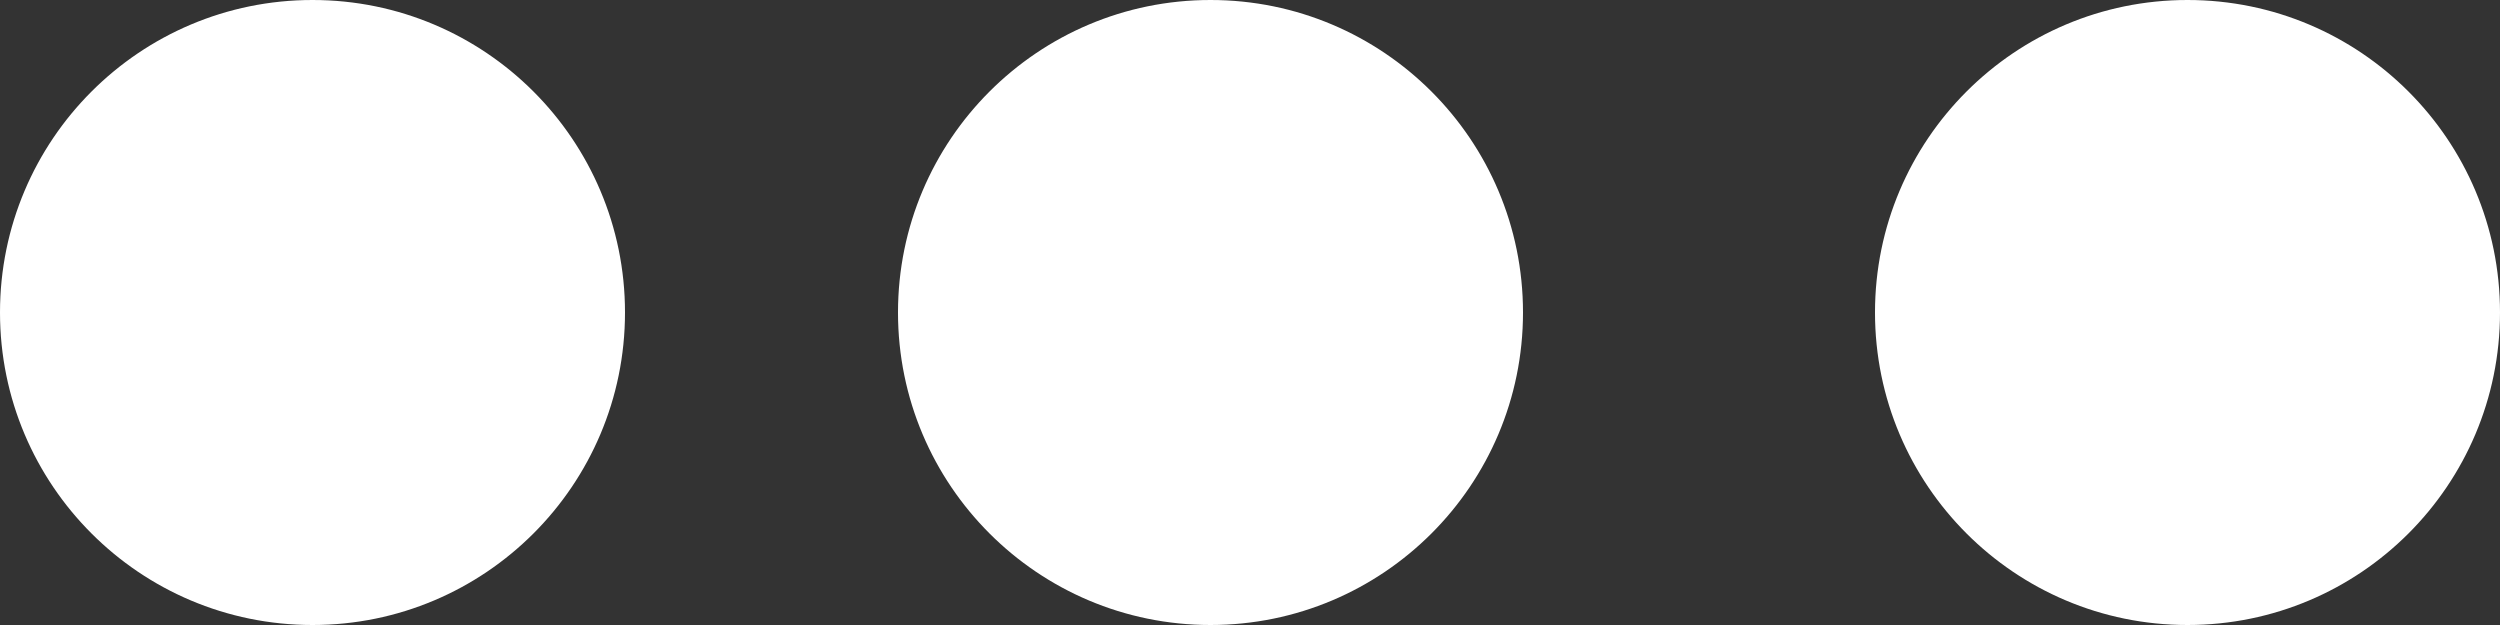
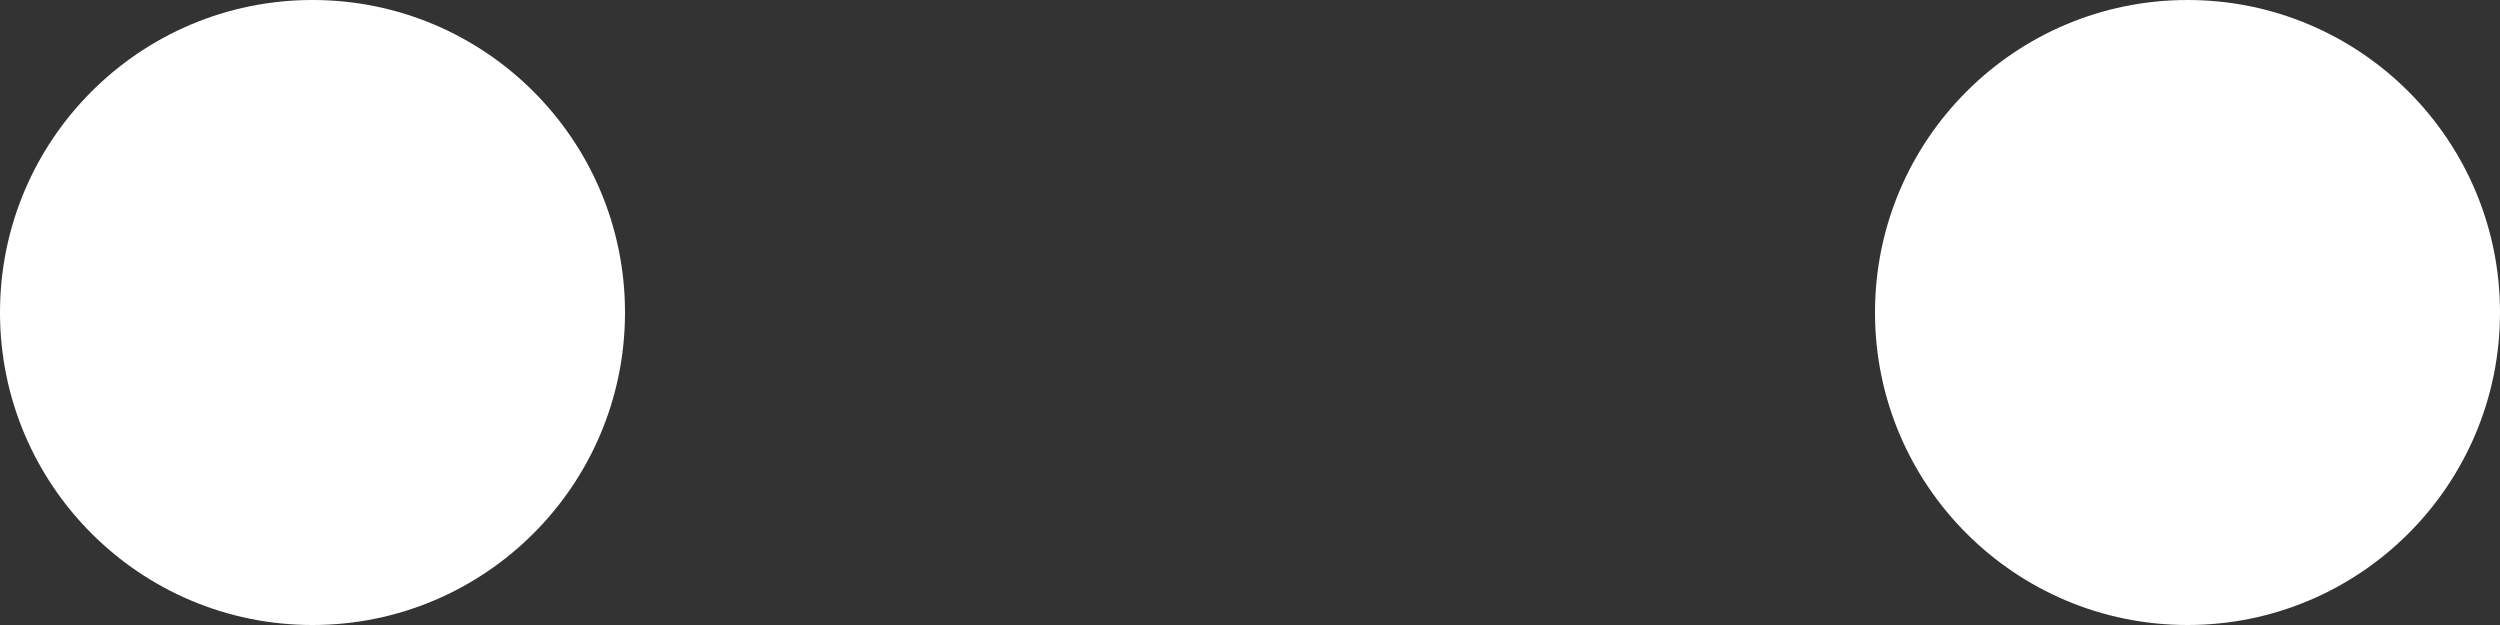
<svg xmlns="http://www.w3.org/2000/svg" id="Layer_1" width="35" height="8.75" version="1.1" viewBox="0 0 35 8.75">
  <rect x="0" y="0" width="35" height="8.75" fill="#333333" stroke="none" />
  <defs>
    <style>
      .st0 {
        fill: #fff;
      }
    </style>
  </defs>
  <circle class="st0" cx="30.625" cy="4.375" r="4.375" />
-   <circle class="st0" cx="16.947" cy="4.375" r="4.375" />
  <circle class="st0" cx="4.375" cy="4.375" r="4.375" />
</svg>